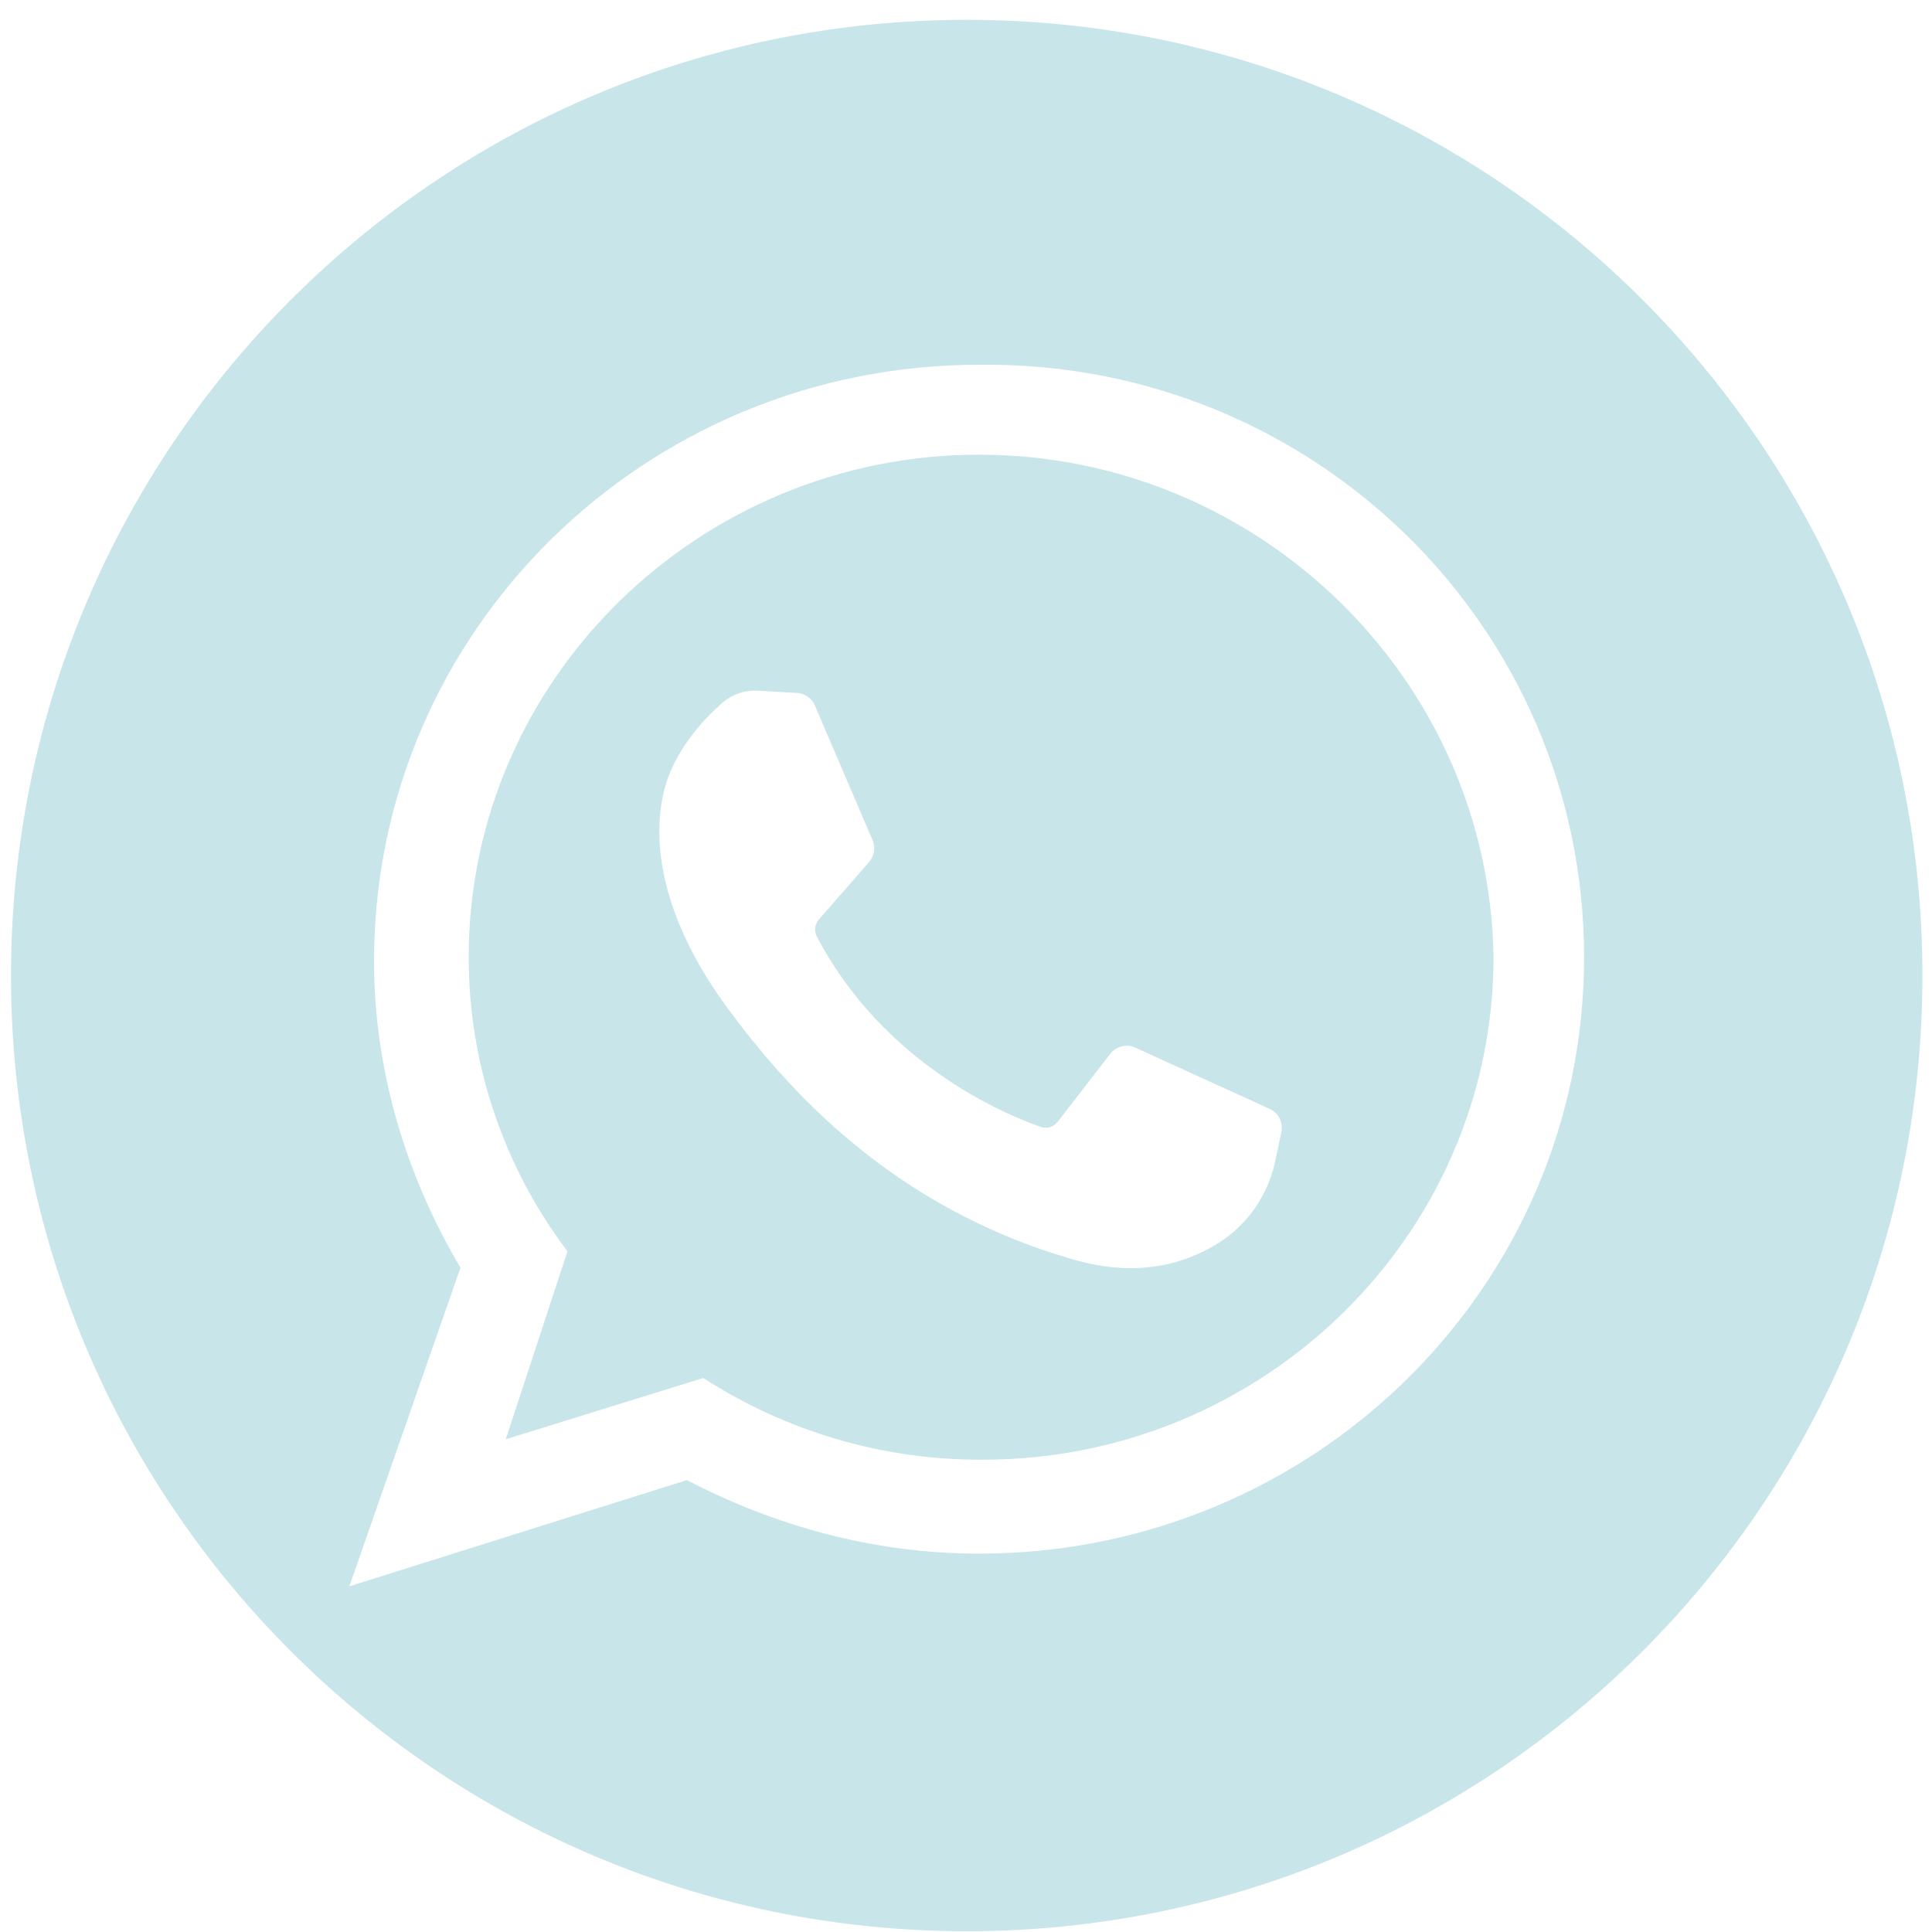
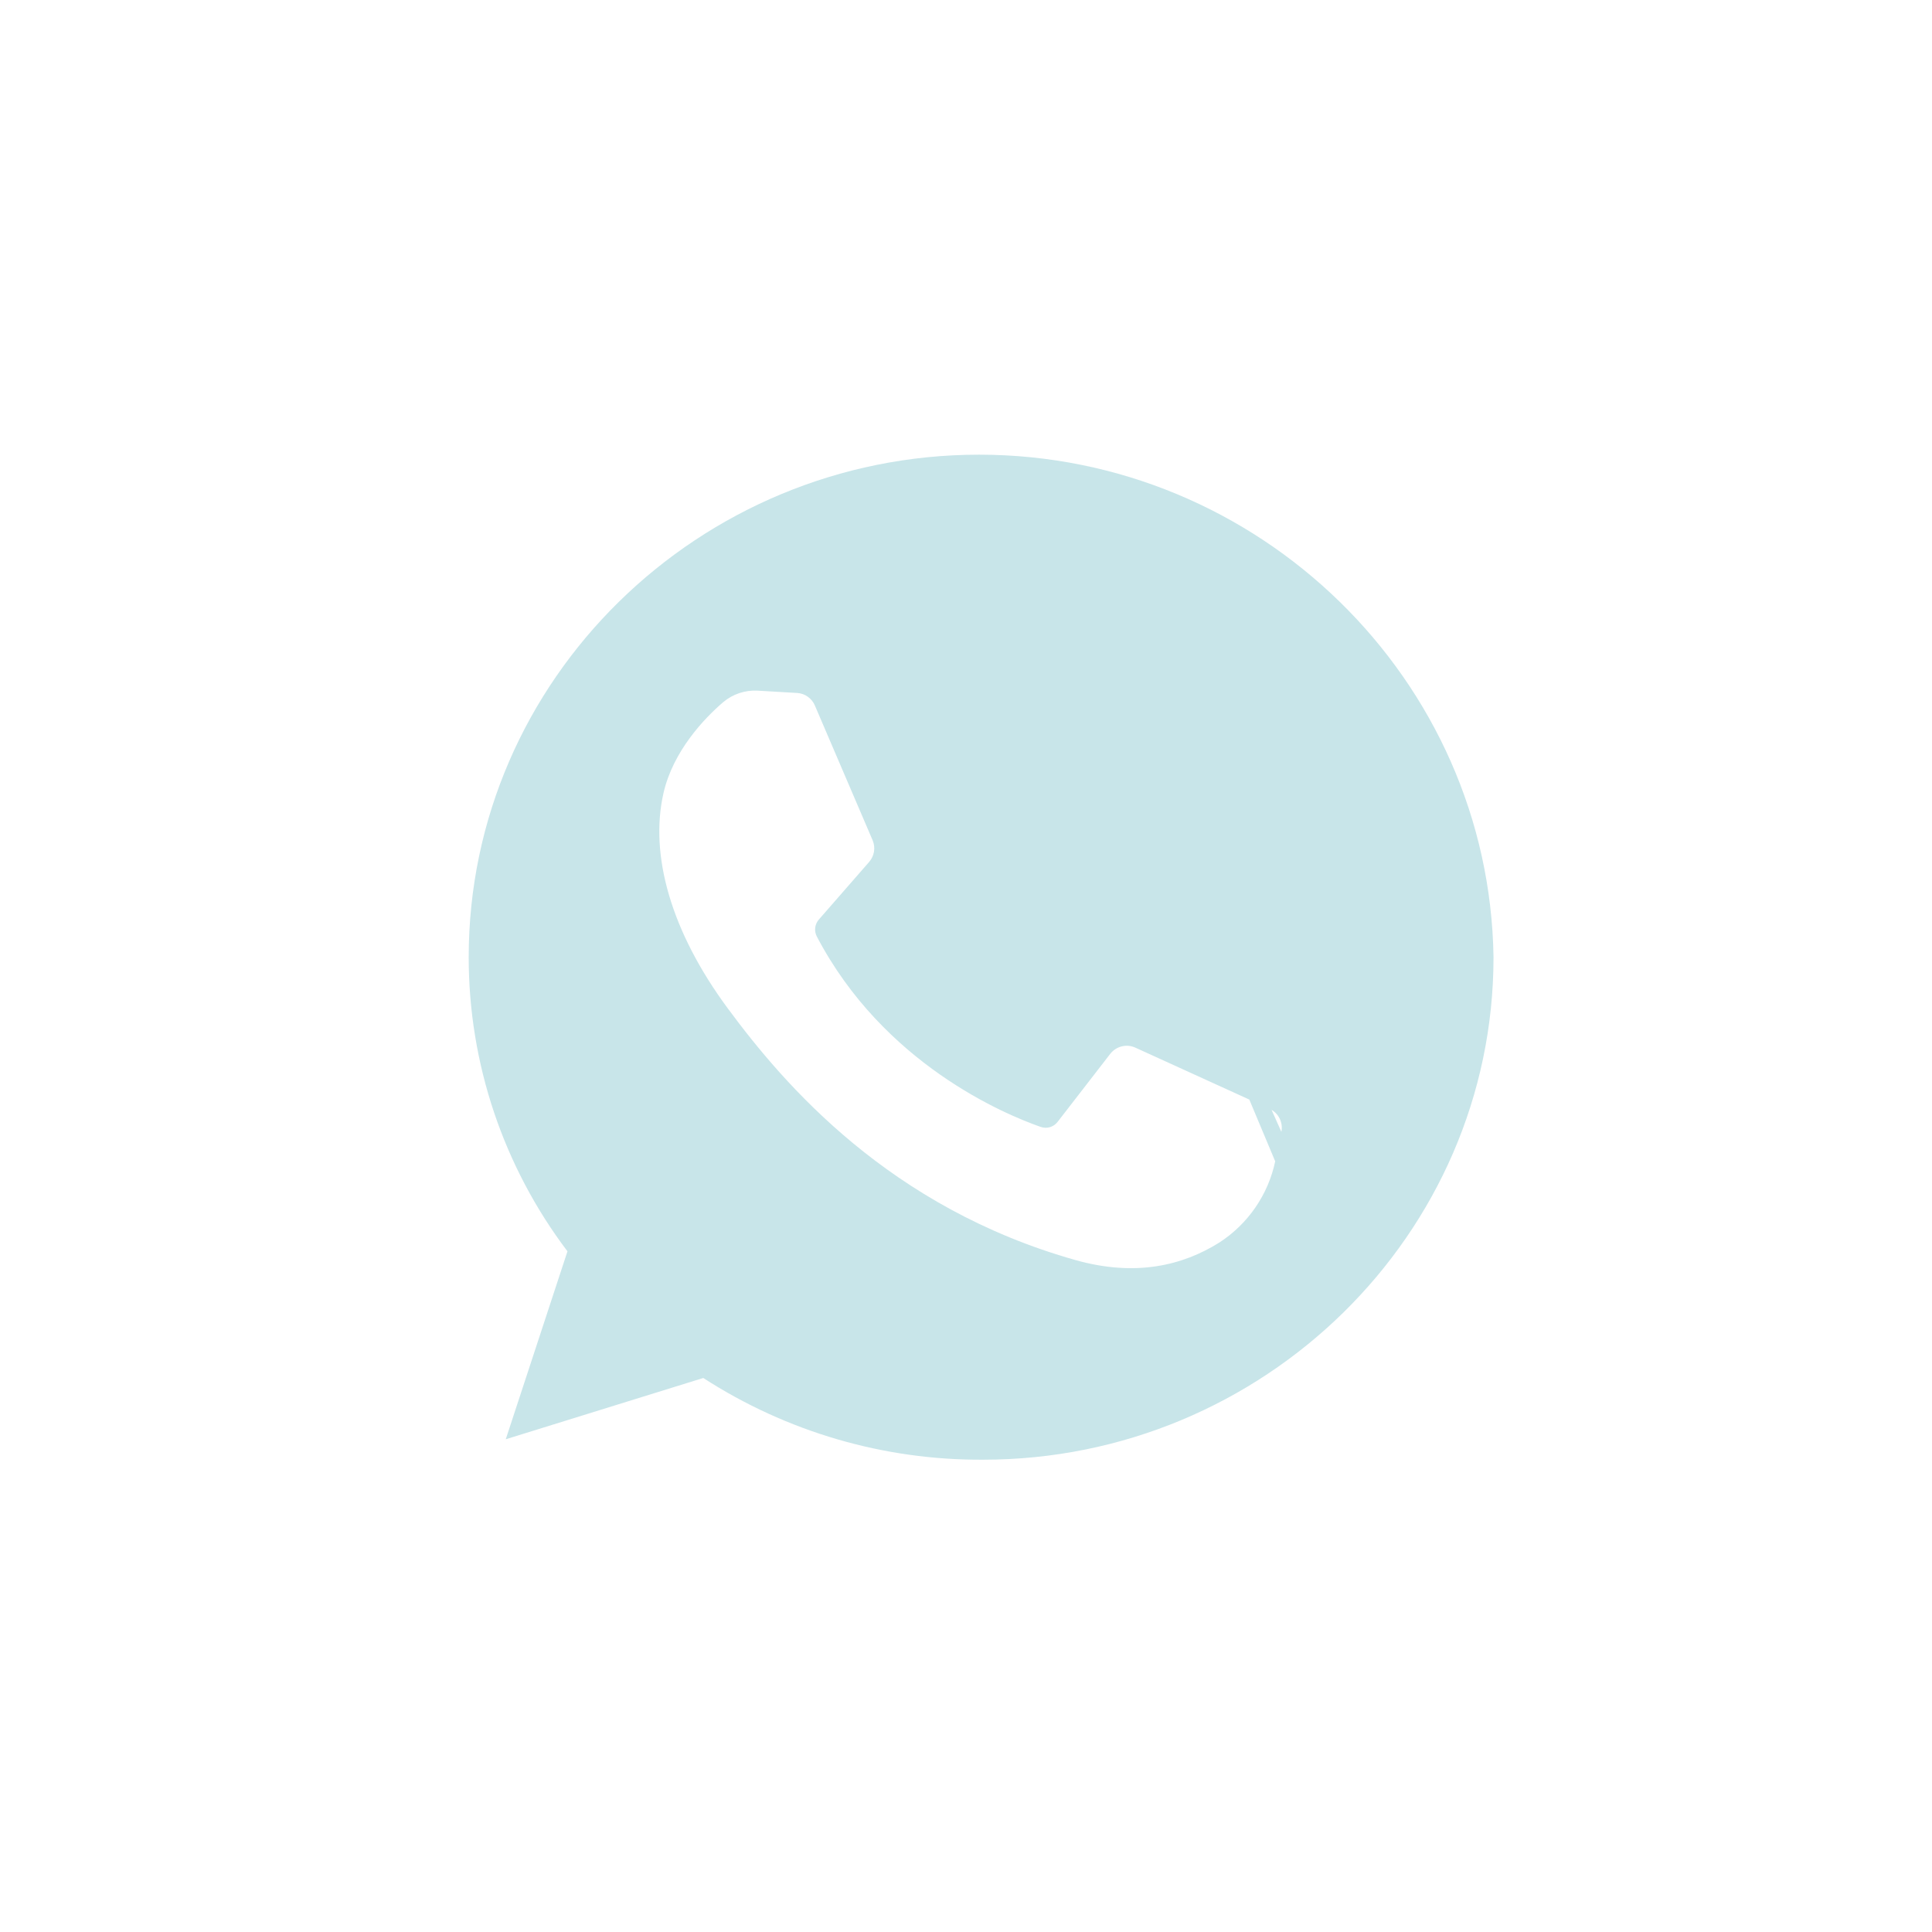
<svg xmlns="http://www.w3.org/2000/svg" width="50" height="50" viewBox="0 0 50 50" fill="none">
-   <path d="M25.018 0.513C11.358 0.513 0.285 11.586 0.285 25.246C0.285 38.906 11.358 49.98 25.018 49.98C38.678 49.98 49.752 38.906 49.752 25.246C49.752 11.586 38.678 0.513 25.018 0.513ZM25.338 40.208C22.568 40.208 20.012 39.468 17.776 38.305L9.041 41.054L11.917 32.807C10.532 30.481 9.68 27.731 9.68 24.877C9.68 16.313 16.71 9.44 25.338 9.44C33.966 9.334 40.996 16.207 40.996 24.771C40.996 33.335 33.966 40.208 25.338 40.208Z" fill="#C8E5E9" />
-   <path d="M25.338 11.767C18.095 11.767 12.13 17.582 12.13 24.772C12.129 27.52 13.027 30.193 14.686 32.384L13.089 37.248L18.201 35.662C20.358 37.057 22.876 37.792 25.444 37.777C32.687 37.777 38.652 31.961 38.652 24.772C38.545 17.582 32.581 11.767 25.338 11.767ZM33.162 29.292L33.002 30.055C32.912 30.483 32.737 30.889 32.489 31.25C32.241 31.61 31.924 31.919 31.557 32.156C30.61 32.751 29.393 33.048 27.838 32.612C23.024 31.254 20.302 28.083 18.837 26.1C17.371 24.118 16.803 22.136 17.172 20.52C17.421 19.44 18.219 18.598 18.717 18.171C18.964 17.963 19.282 17.857 19.605 17.874L20.631 17.934C20.731 17.94 20.826 17.974 20.907 18.032C20.988 18.09 21.052 18.169 21.09 18.261L22.585 21.75C22.623 21.841 22.635 21.942 22.619 22.04C22.603 22.138 22.56 22.23 22.495 22.305L21.189 23.801C21.138 23.861 21.106 23.934 21.097 24.012C21.089 24.09 21.103 24.168 21.14 24.238C22.864 27.528 25.995 28.837 26.932 29.164C27.009 29.191 27.093 29.194 27.172 29.171C27.25 29.147 27.32 29.1 27.37 29.035L28.735 27.271C28.81 27.176 28.915 27.108 29.032 27.08C29.15 27.051 29.273 27.062 29.383 27.113L32.862 28.698C32.972 28.75 33.06 28.836 33.115 28.943C33.169 29.051 33.186 29.174 33.162 29.292Z" fill="#C8E5E9" />
+   <path d="M25.338 11.767C18.095 11.767 12.13 17.582 12.13 24.772C12.129 27.52 13.027 30.193 14.686 32.384L13.089 37.248L18.201 35.662C20.358 37.057 22.876 37.792 25.444 37.777C32.687 37.777 38.652 31.961 38.652 24.772C38.545 17.582 32.581 11.767 25.338 11.767ZL33.002 30.055C32.912 30.483 32.737 30.889 32.489 31.25C32.241 31.61 31.924 31.919 31.557 32.156C30.61 32.751 29.393 33.048 27.838 32.612C23.024 31.254 20.302 28.083 18.837 26.1C17.371 24.118 16.803 22.136 17.172 20.52C17.421 19.44 18.219 18.598 18.717 18.171C18.964 17.963 19.282 17.857 19.605 17.874L20.631 17.934C20.731 17.94 20.826 17.974 20.907 18.032C20.988 18.09 21.052 18.169 21.09 18.261L22.585 21.75C22.623 21.841 22.635 21.942 22.619 22.04C22.603 22.138 22.56 22.23 22.495 22.305L21.189 23.801C21.138 23.861 21.106 23.934 21.097 24.012C21.089 24.09 21.103 24.168 21.14 24.238C22.864 27.528 25.995 28.837 26.932 29.164C27.009 29.191 27.093 29.194 27.172 29.171C27.25 29.147 27.32 29.1 27.37 29.035L28.735 27.271C28.81 27.176 28.915 27.108 29.032 27.08C29.15 27.051 29.273 27.062 29.383 27.113L32.862 28.698C32.972 28.75 33.06 28.836 33.115 28.943C33.169 29.051 33.186 29.174 33.162 29.292Z" fill="#C8E5E9" />
</svg>